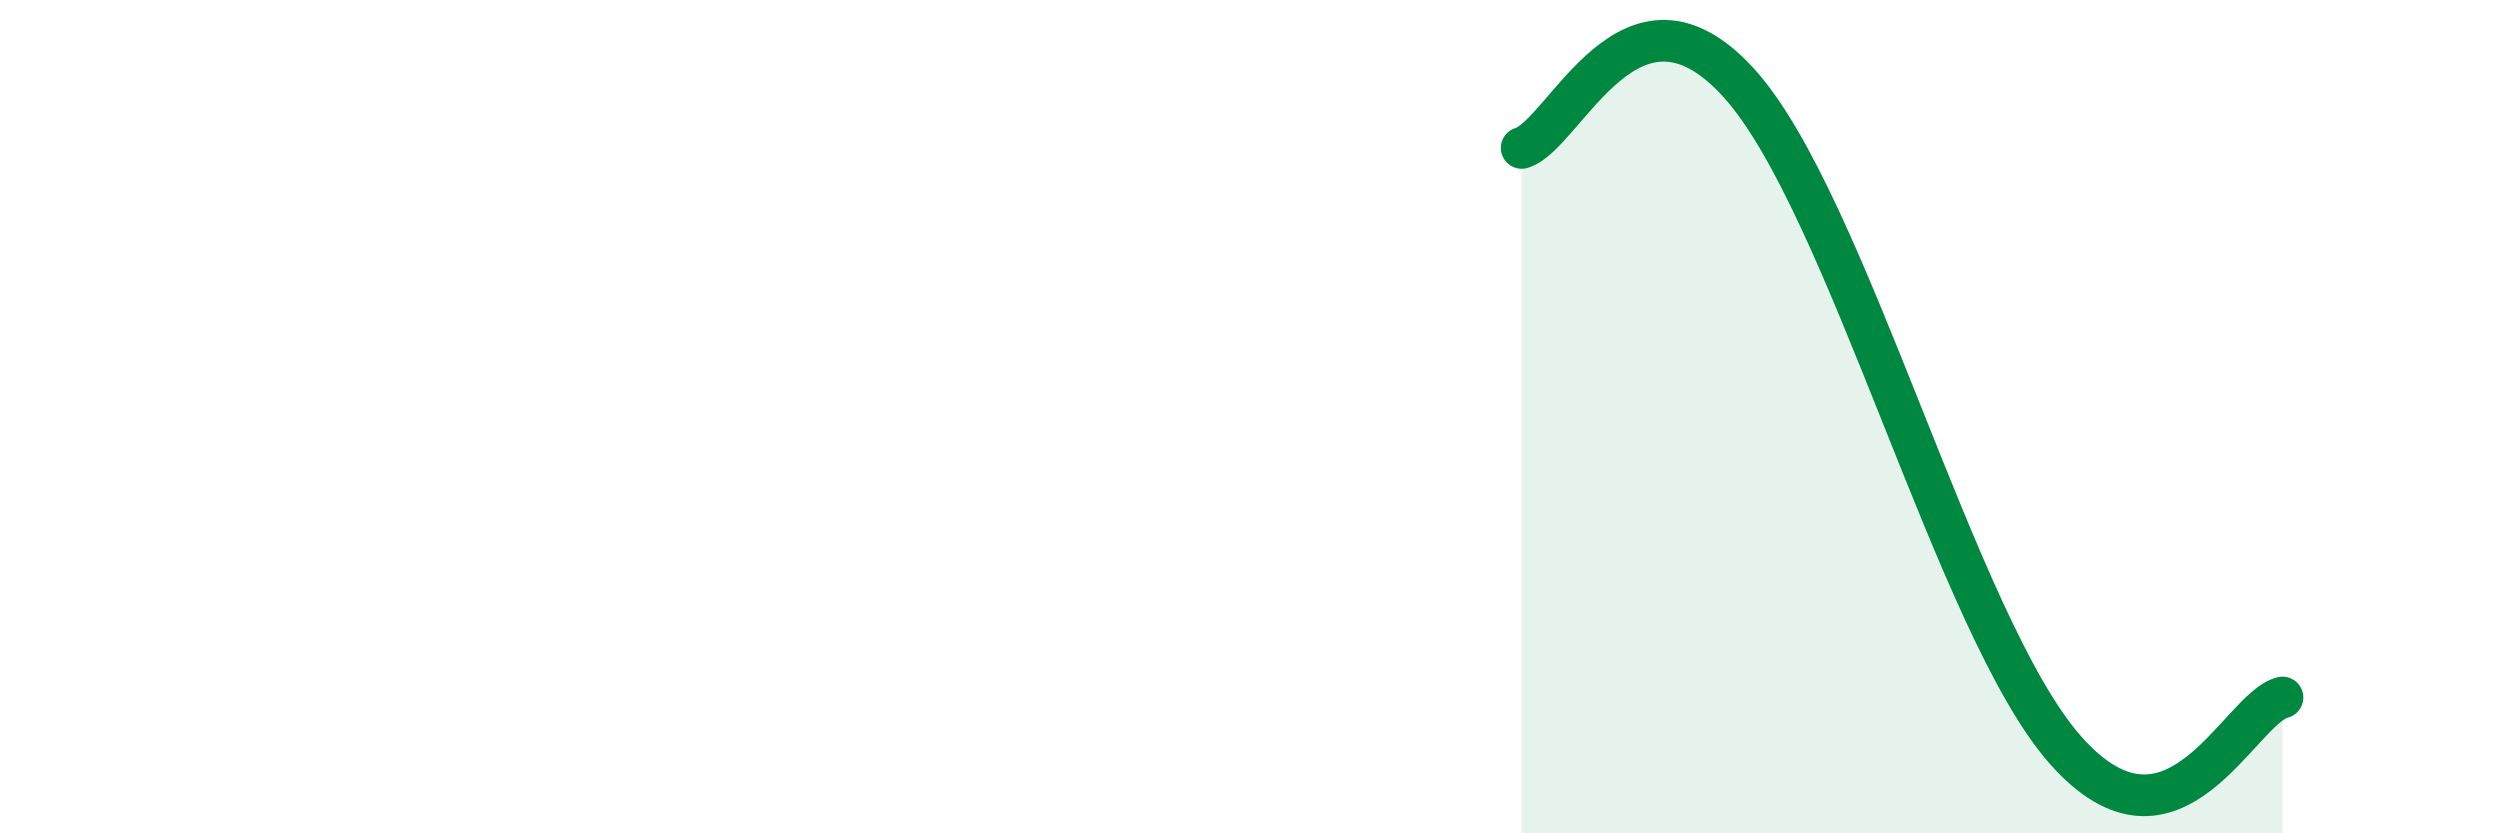
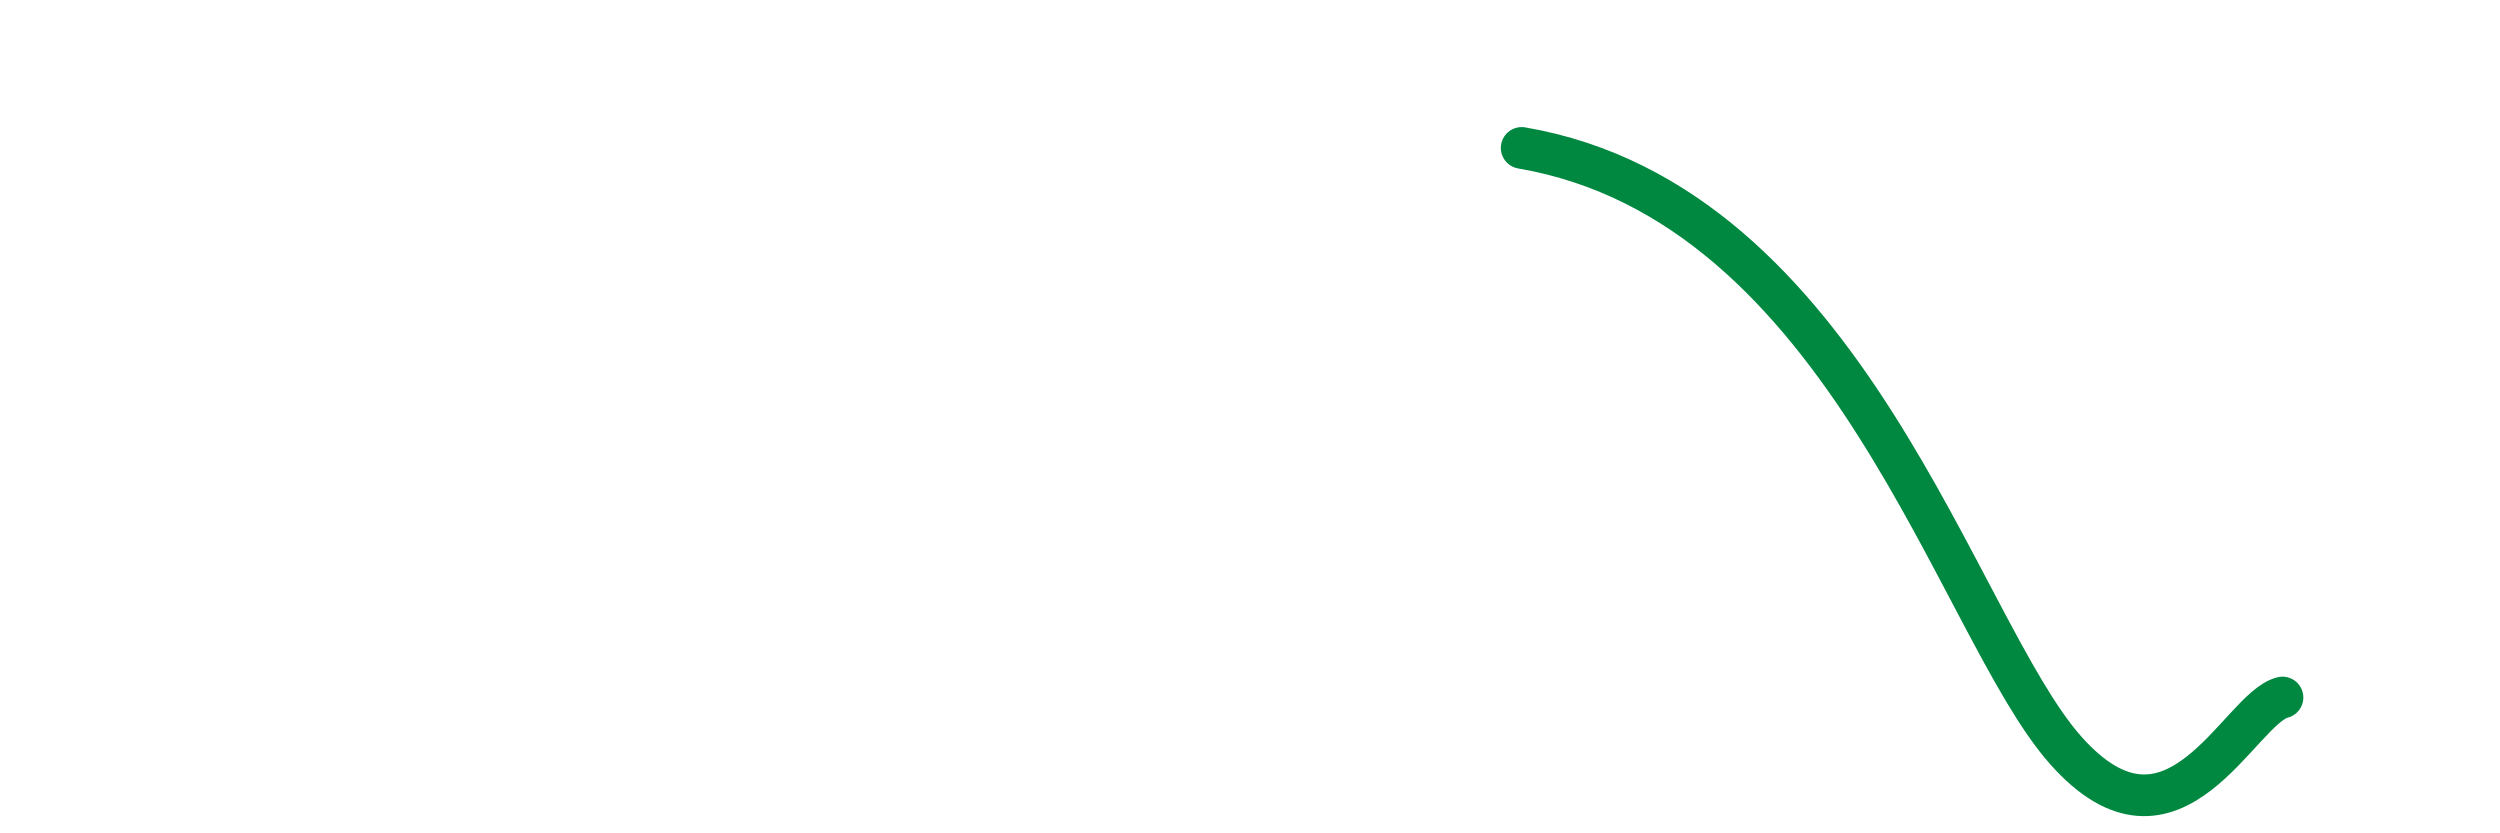
<svg xmlns="http://www.w3.org/2000/svg" width="60" height="20" viewBox="0 0 60 20">
-   <path d="M 36.52,3.55 C 37.56,3.24 39.13,-0.89 41.74,2 C 44.35,4.89 46.96,15.05 49.57,18 C 52.18,20.95 53.74,16.99 54.78,16.74L54.78 20L36.52 20Z" fill="#008740" opacity="0.1" stroke-linecap="round" stroke-linejoin="round" />
-   <path d="M 36.52,3.55 C 37.56,3.24 39.13,-0.89 41.74,2 C 44.35,4.89 46.96,15.05 49.57,18 C 52.18,20.95 53.74,16.99 54.78,16.74" stroke="#008740" stroke-width="1" fill="none" stroke-linecap="round" stroke-linejoin="round" />
+   <path d="M 36.52,3.55 C 44.35,4.89 46.96,15.05 49.57,18 C 52.18,20.95 53.74,16.99 54.78,16.74" stroke="#008740" stroke-width="1" fill="none" stroke-linecap="round" stroke-linejoin="round" />
</svg>